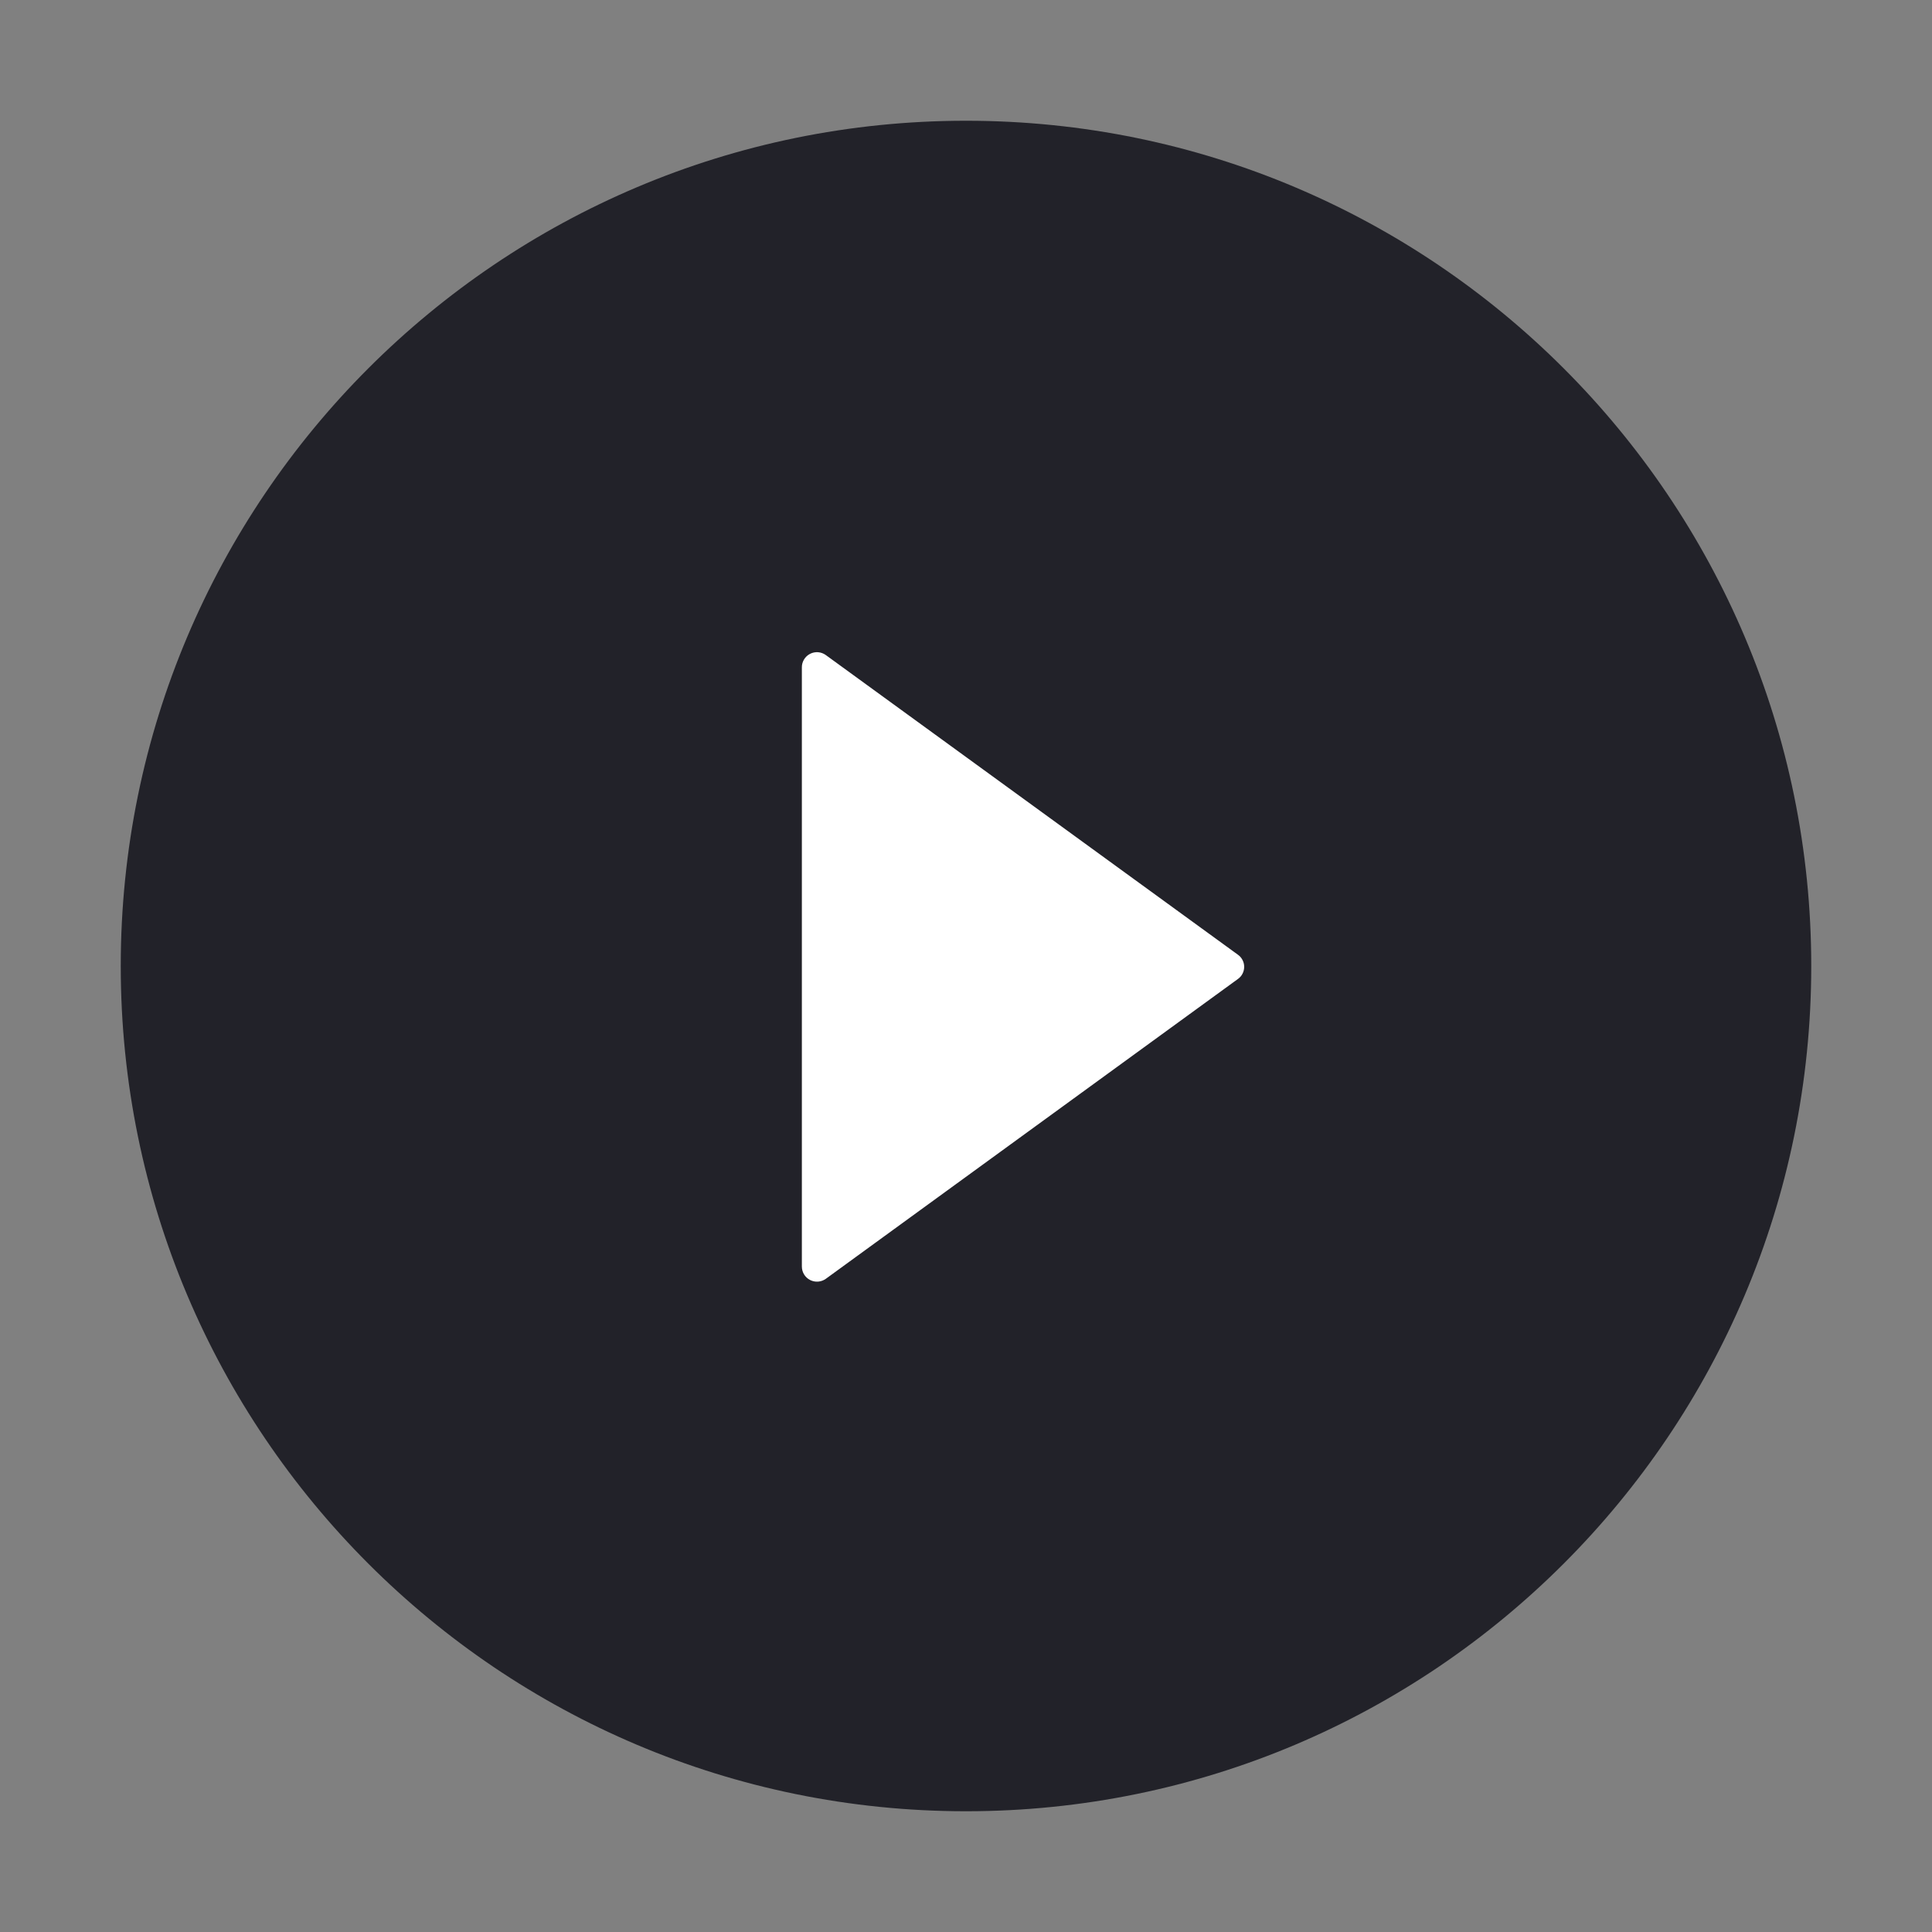
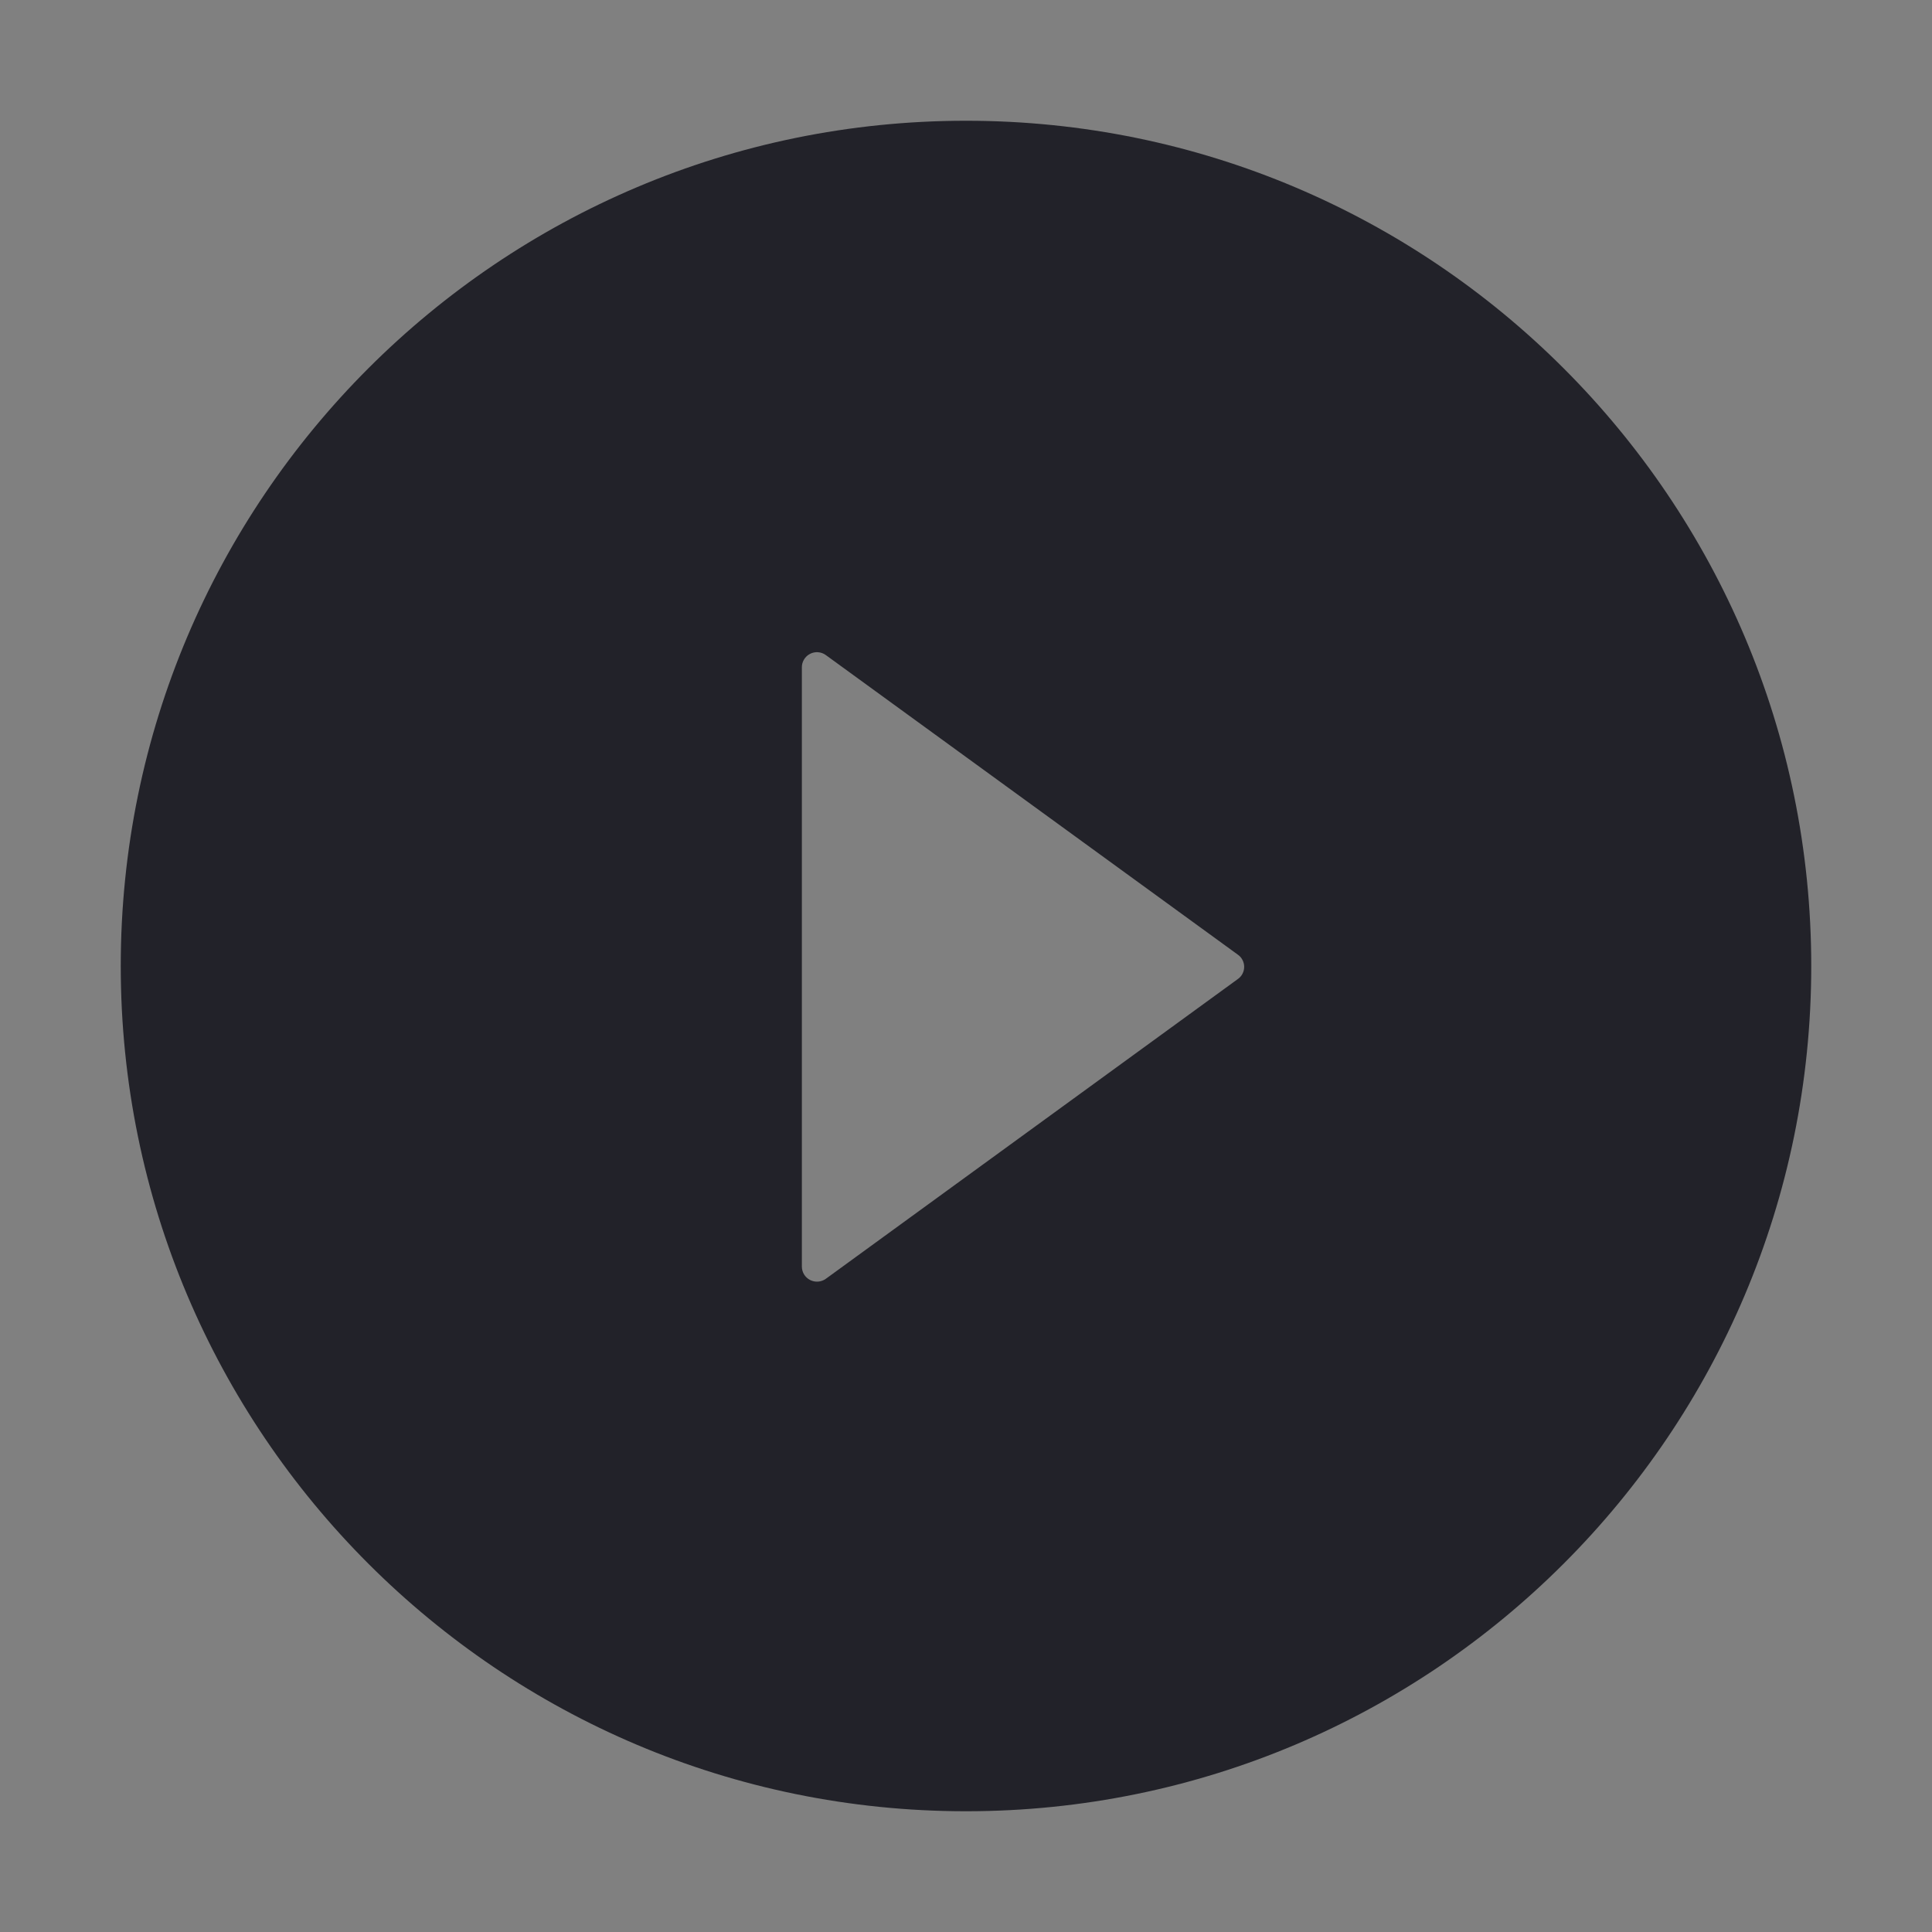
<svg xmlns="http://www.w3.org/2000/svg" width="68" height="68" viewBox="0 0 68 68" fill="none">
  <rect x="0" y="0" width="68" height="68" fill="#808080" stroke="none" />
-   <ellipse cx="34" cy="34" rx="18.962" ry="18.962" fill="white" />
  <path d="M34 4.25C17.571 4.25 4.25 17.571 4.25 34C4.25 50.429 17.571 63.75 34 63.75C50.429 63.75 63.75 50.429 63.75 34C63.75 17.571 50.429 4.25 34 4.25ZM43.569 34.458L29.066 45.01C28.986 45.067 28.893 45.101 28.795 45.109C28.698 45.116 28.6 45.096 28.513 45.052C28.425 45.007 28.352 44.939 28.301 44.856C28.25 44.772 28.223 44.676 28.223 44.578V23.488C28.222 23.39 28.249 23.294 28.3 23.21C28.351 23.126 28.424 23.058 28.512 23.013C28.599 22.968 28.697 22.949 28.795 22.956C28.893 22.964 28.987 22.999 29.066 23.056L43.569 33.602C43.638 33.65 43.694 33.714 43.732 33.789C43.771 33.863 43.791 33.946 43.791 34.03C43.791 34.114 43.771 34.197 43.732 34.271C43.694 34.346 43.638 34.41 43.569 34.458Z" fill="#222229" />
</svg>